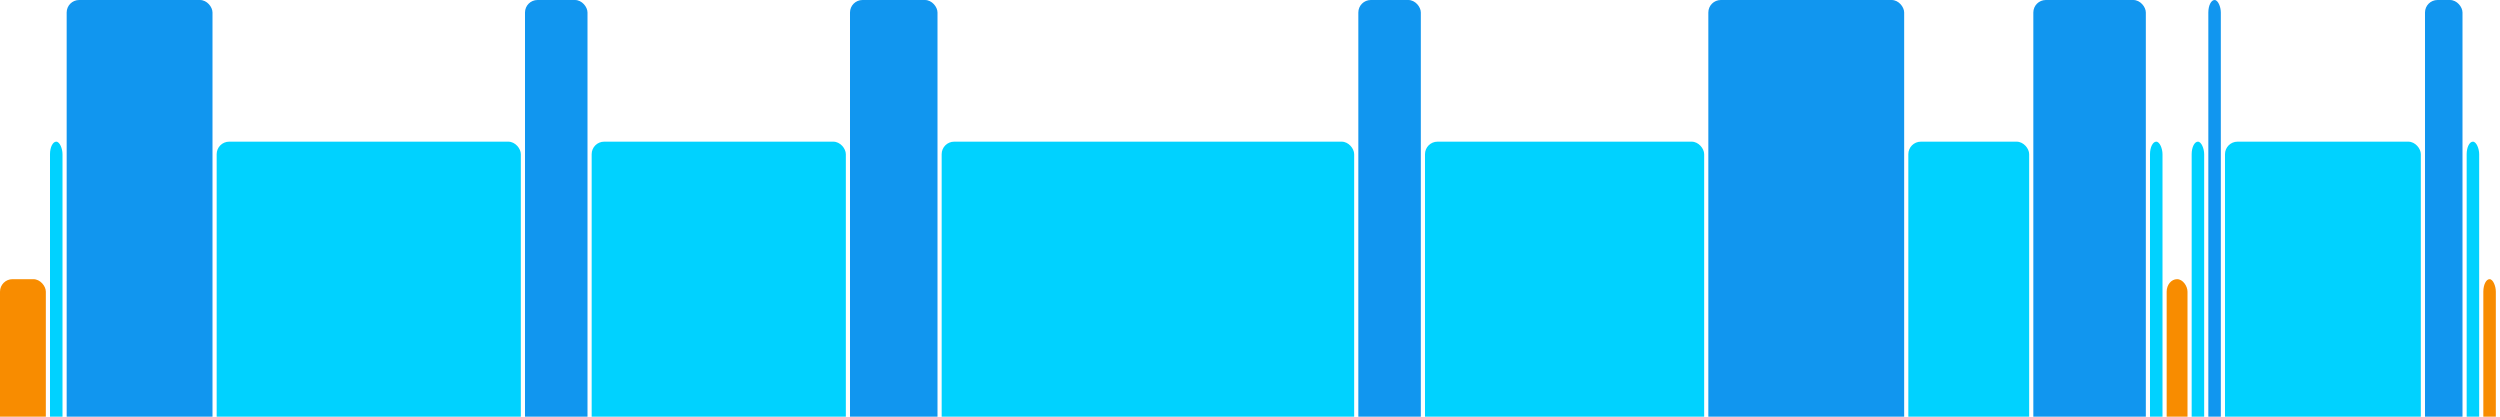
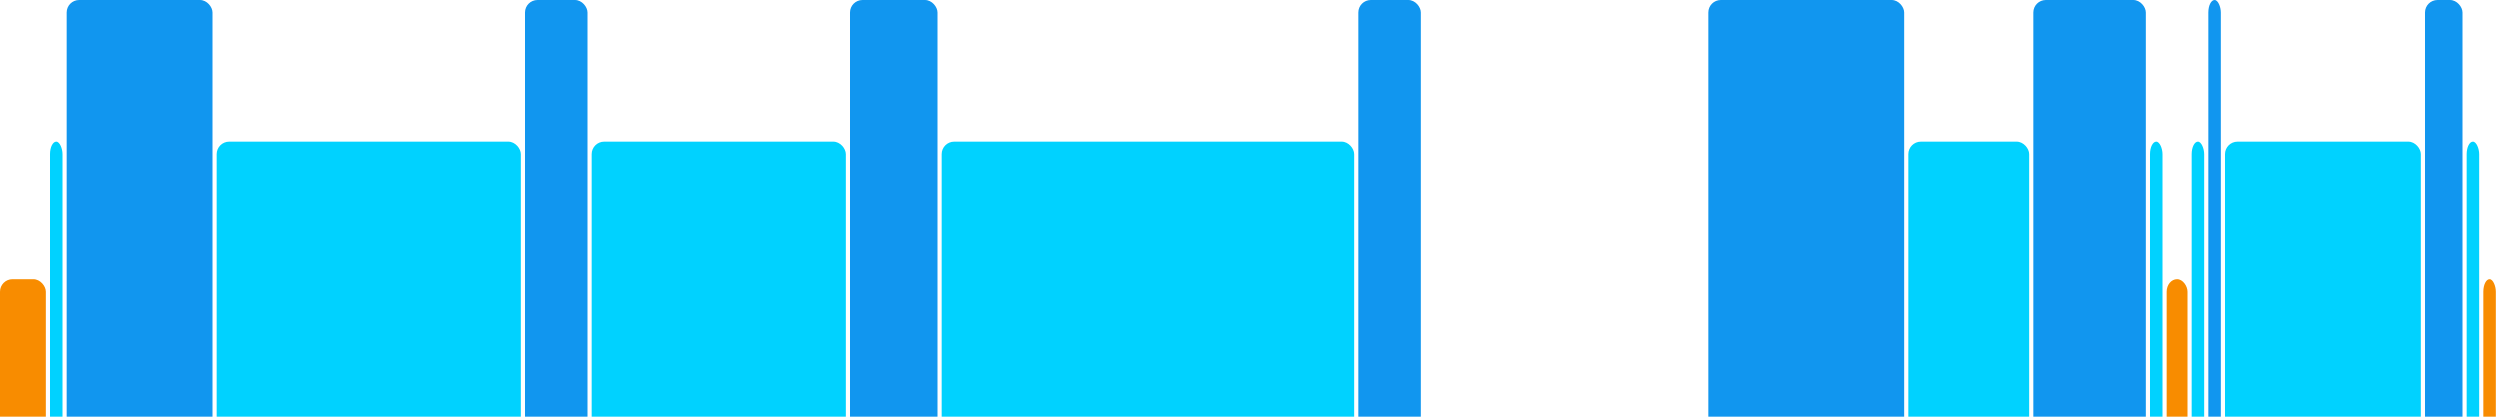
<svg xmlns="http://www.w3.org/2000/svg" version="1.1" baseProfile="full" width="600" height="100">
  <rect x="0" y="67" rx="3" ry="3" width="11" height="43" fill="rgb(248,140,0)" />
  <rect x="12" y="34" rx="3" ry="3" width="3" height="76" fill="rgb(0,210,255)" />
  <rect x="16" y="0" rx="3" ry="3" width="35" height="110" fill="rgb(17,150,239)" />
  <rect x="52" y="34" rx="3" ry="3" width="73" height="76" fill="rgb(0,210,255)" />
  <rect x="126" y="0" rx="3" ry="3" width="15" height="110" fill="rgb(17,150,239)" />
  <rect x="142" y="34" rx="3" ry="3" width="61" height="76" fill="rgb(0,210,255)" />
  <rect x="204" y="0" rx="3" ry="3" width="21" height="110" fill="rgb(17,150,239)" />
  <rect x="226" y="34" rx="3" ry="3" width="99" height="76" fill="rgb(0,210,255)" />
  <rect x="326" y="0" rx="3" ry="3" width="15" height="110" fill="rgb(17,150,239)" />
-   <rect x="342" y="34" rx="3" ry="3" width="67" height="76" fill="rgb(0,210,255)" />
  <rect x="410" y="0" rx="3" ry="3" width="47" height="110" fill="rgb(17,150,239)" />
  <rect x="458" y="34" rx="3" ry="3" width="29" height="76" fill="rgb(0,210,255)" />
  <rect x="488" y="0" rx="3" ry="3" width="27" height="110" fill="rgb(17,150,239)" />
  <rect x="516" y="34" rx="3" ry="3" width="3" height="76" fill="rgb(0,210,255)" />
  <rect x="520" y="67" rx="3" ry="3" width="5" height="43" fill="rgb(248,140,0)" />
  <rect x="526" y="34" rx="3" ry="3" width="3" height="76" fill="rgb(0,210,255)" />
  <rect x="530" y="0" rx="3" ry="3" width="3" height="110" fill="rgb(17,150,239)" />
  <rect x="534" y="34" rx="3" ry="3" width="47" height="76" fill="rgb(0,210,255)" />
  <rect x="582" y="0" rx="3" ry="3" width="9" height="110" fill="rgb(17,150,239)" />
  <rect x="592" y="34" rx="3" ry="3" width="3" height="76" fill="rgb(0,210,255)" />
  <rect x="596" y="67" rx="3" ry="3" width="3" height="43" fill="rgb(248,140,0)" />
</svg>